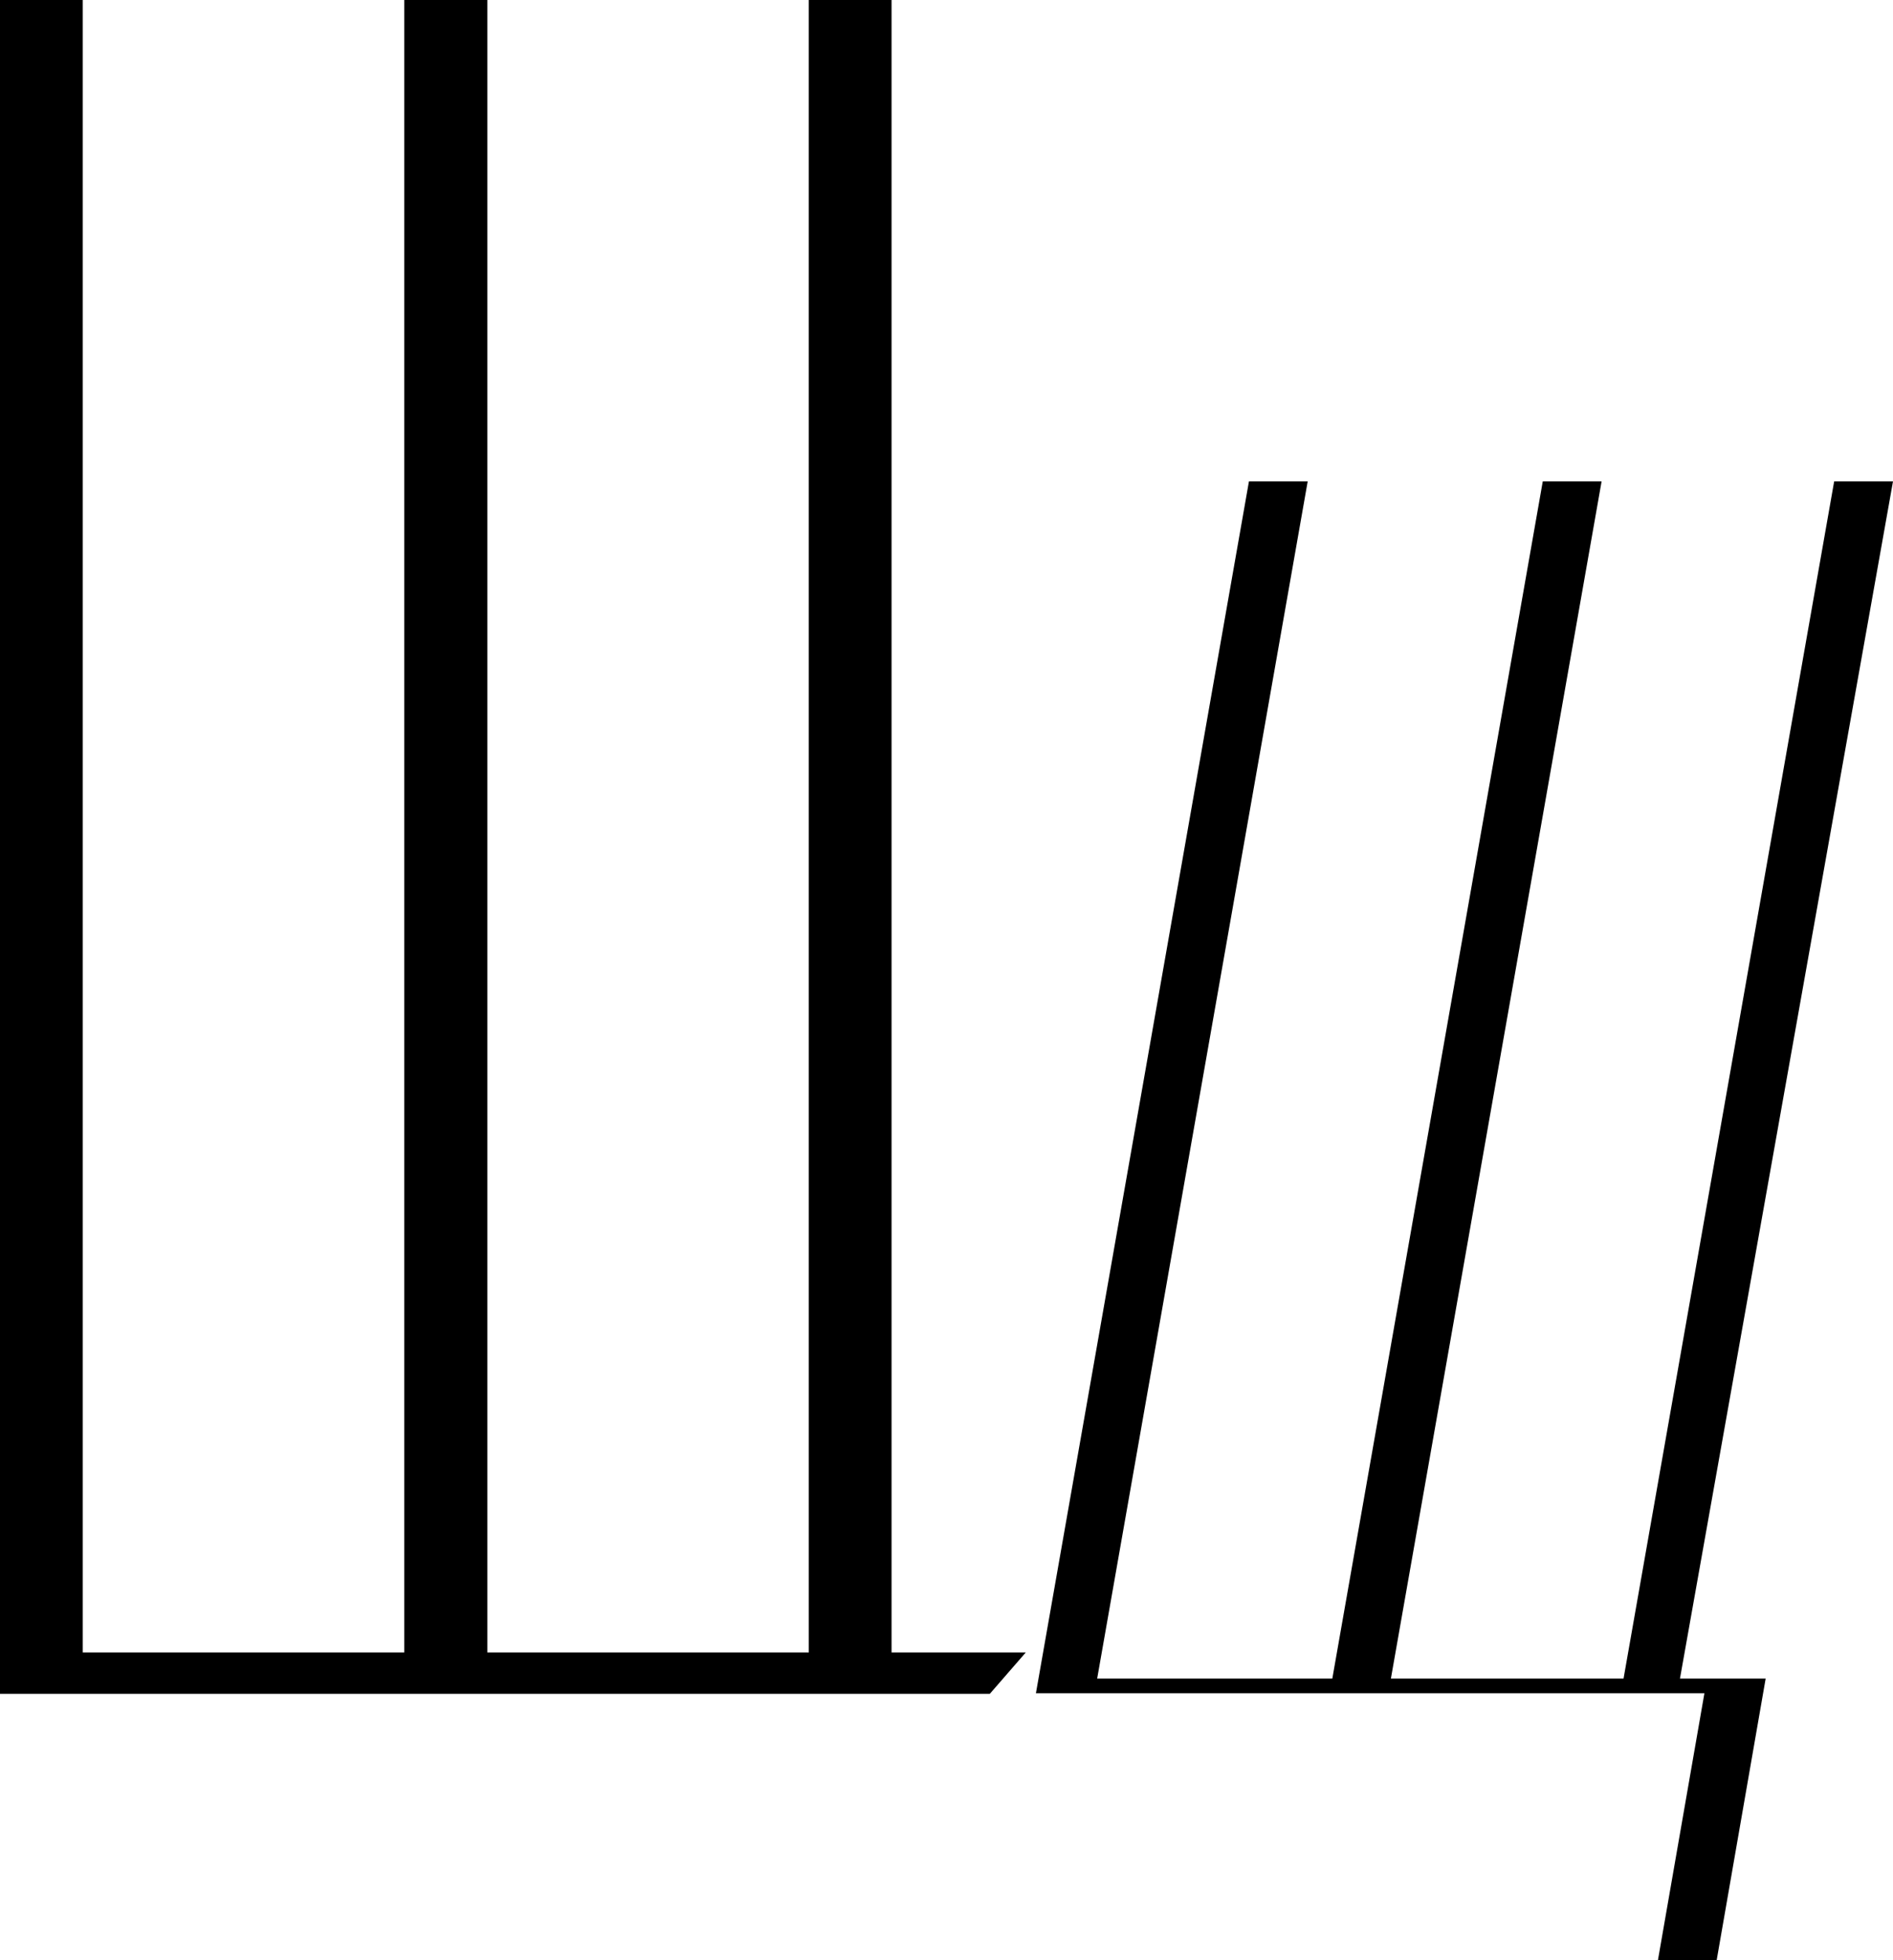
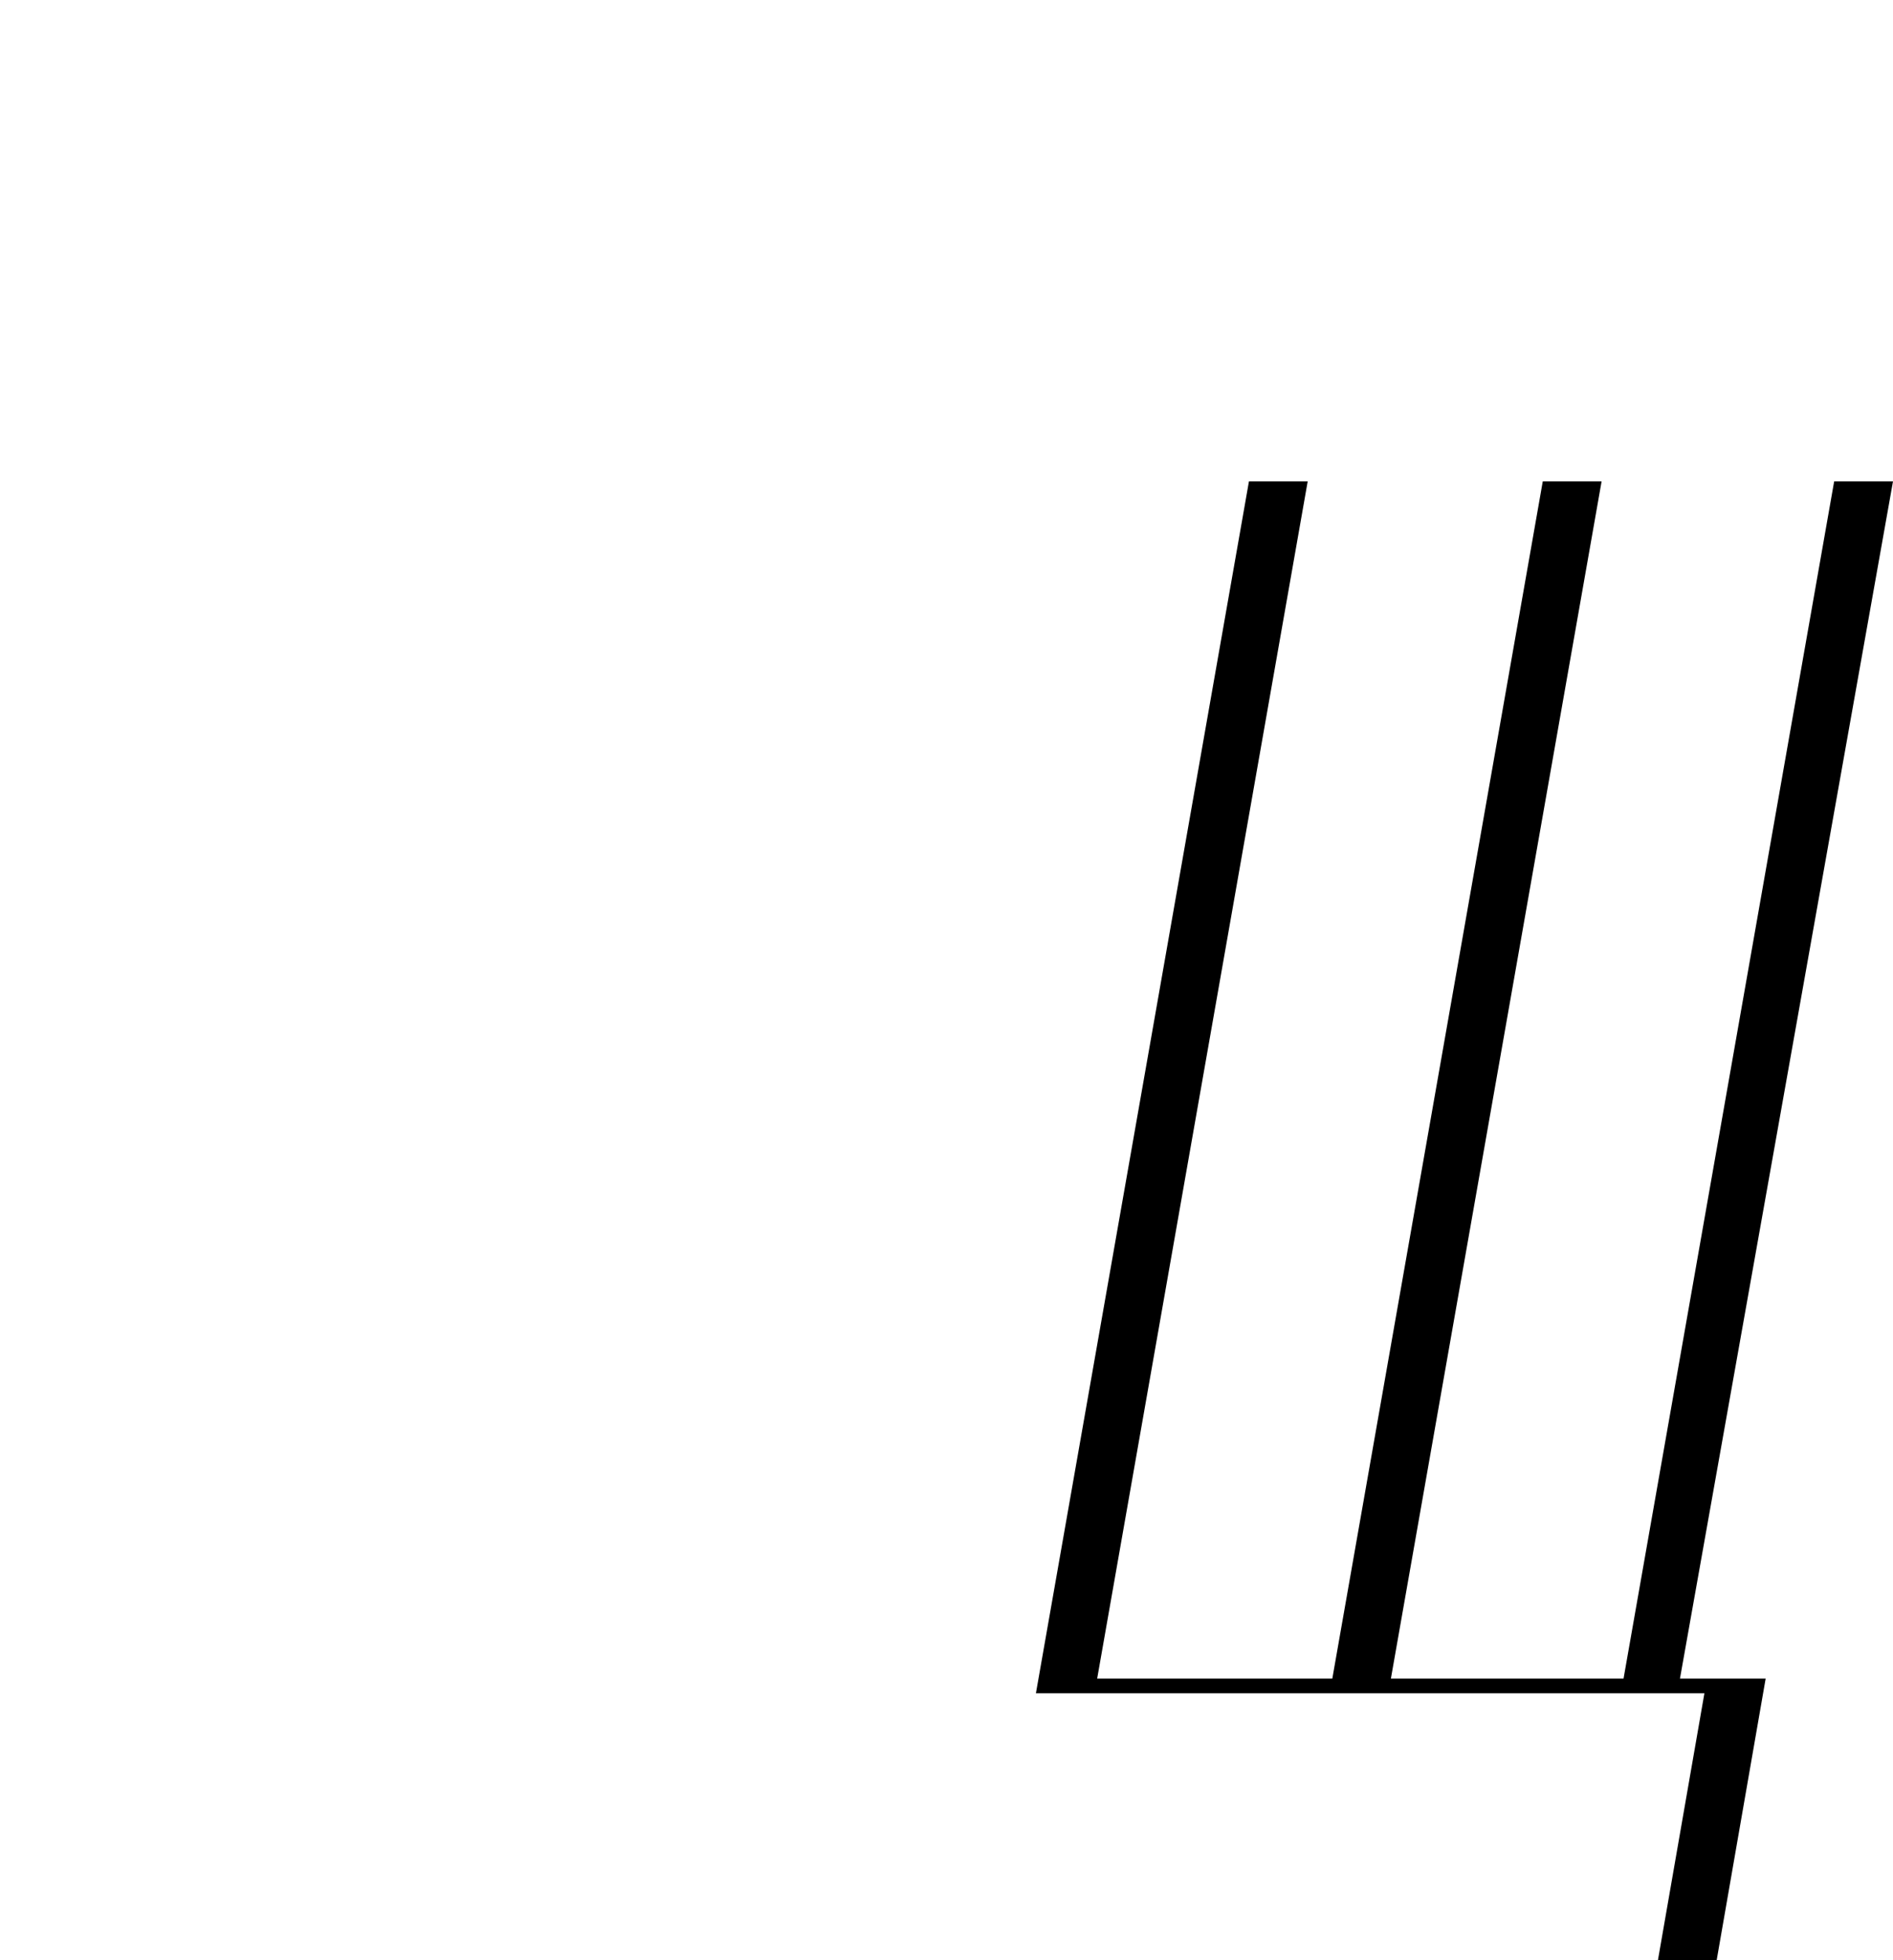
<svg xmlns="http://www.w3.org/2000/svg" viewBox="0 0 219.12 226.94">
  <title>щ</title>
  <g id="Слой_2" data-name="Слой 2">
    <g id="Слой_1-2" data-name="Слой 1">
-       <path d="M118.74,191.31c-1.39,1.62-2.78,3.18-4.17,4.8H0V0H9.58V191.31H46.79V0h9.62V191.31H93.62V0h9.58V191.31Z" />
      <path d="M144.57,55.73h6.8L127,194.34h27.22L178.58,55.73h6.81L161,194.34h26.93L212.31,55.73h6.81L194.46,194.34h9.92l-5.67,32.6h-6.8l5.38-30.9H119.91Z" />
    </g>
  </g>
</svg>